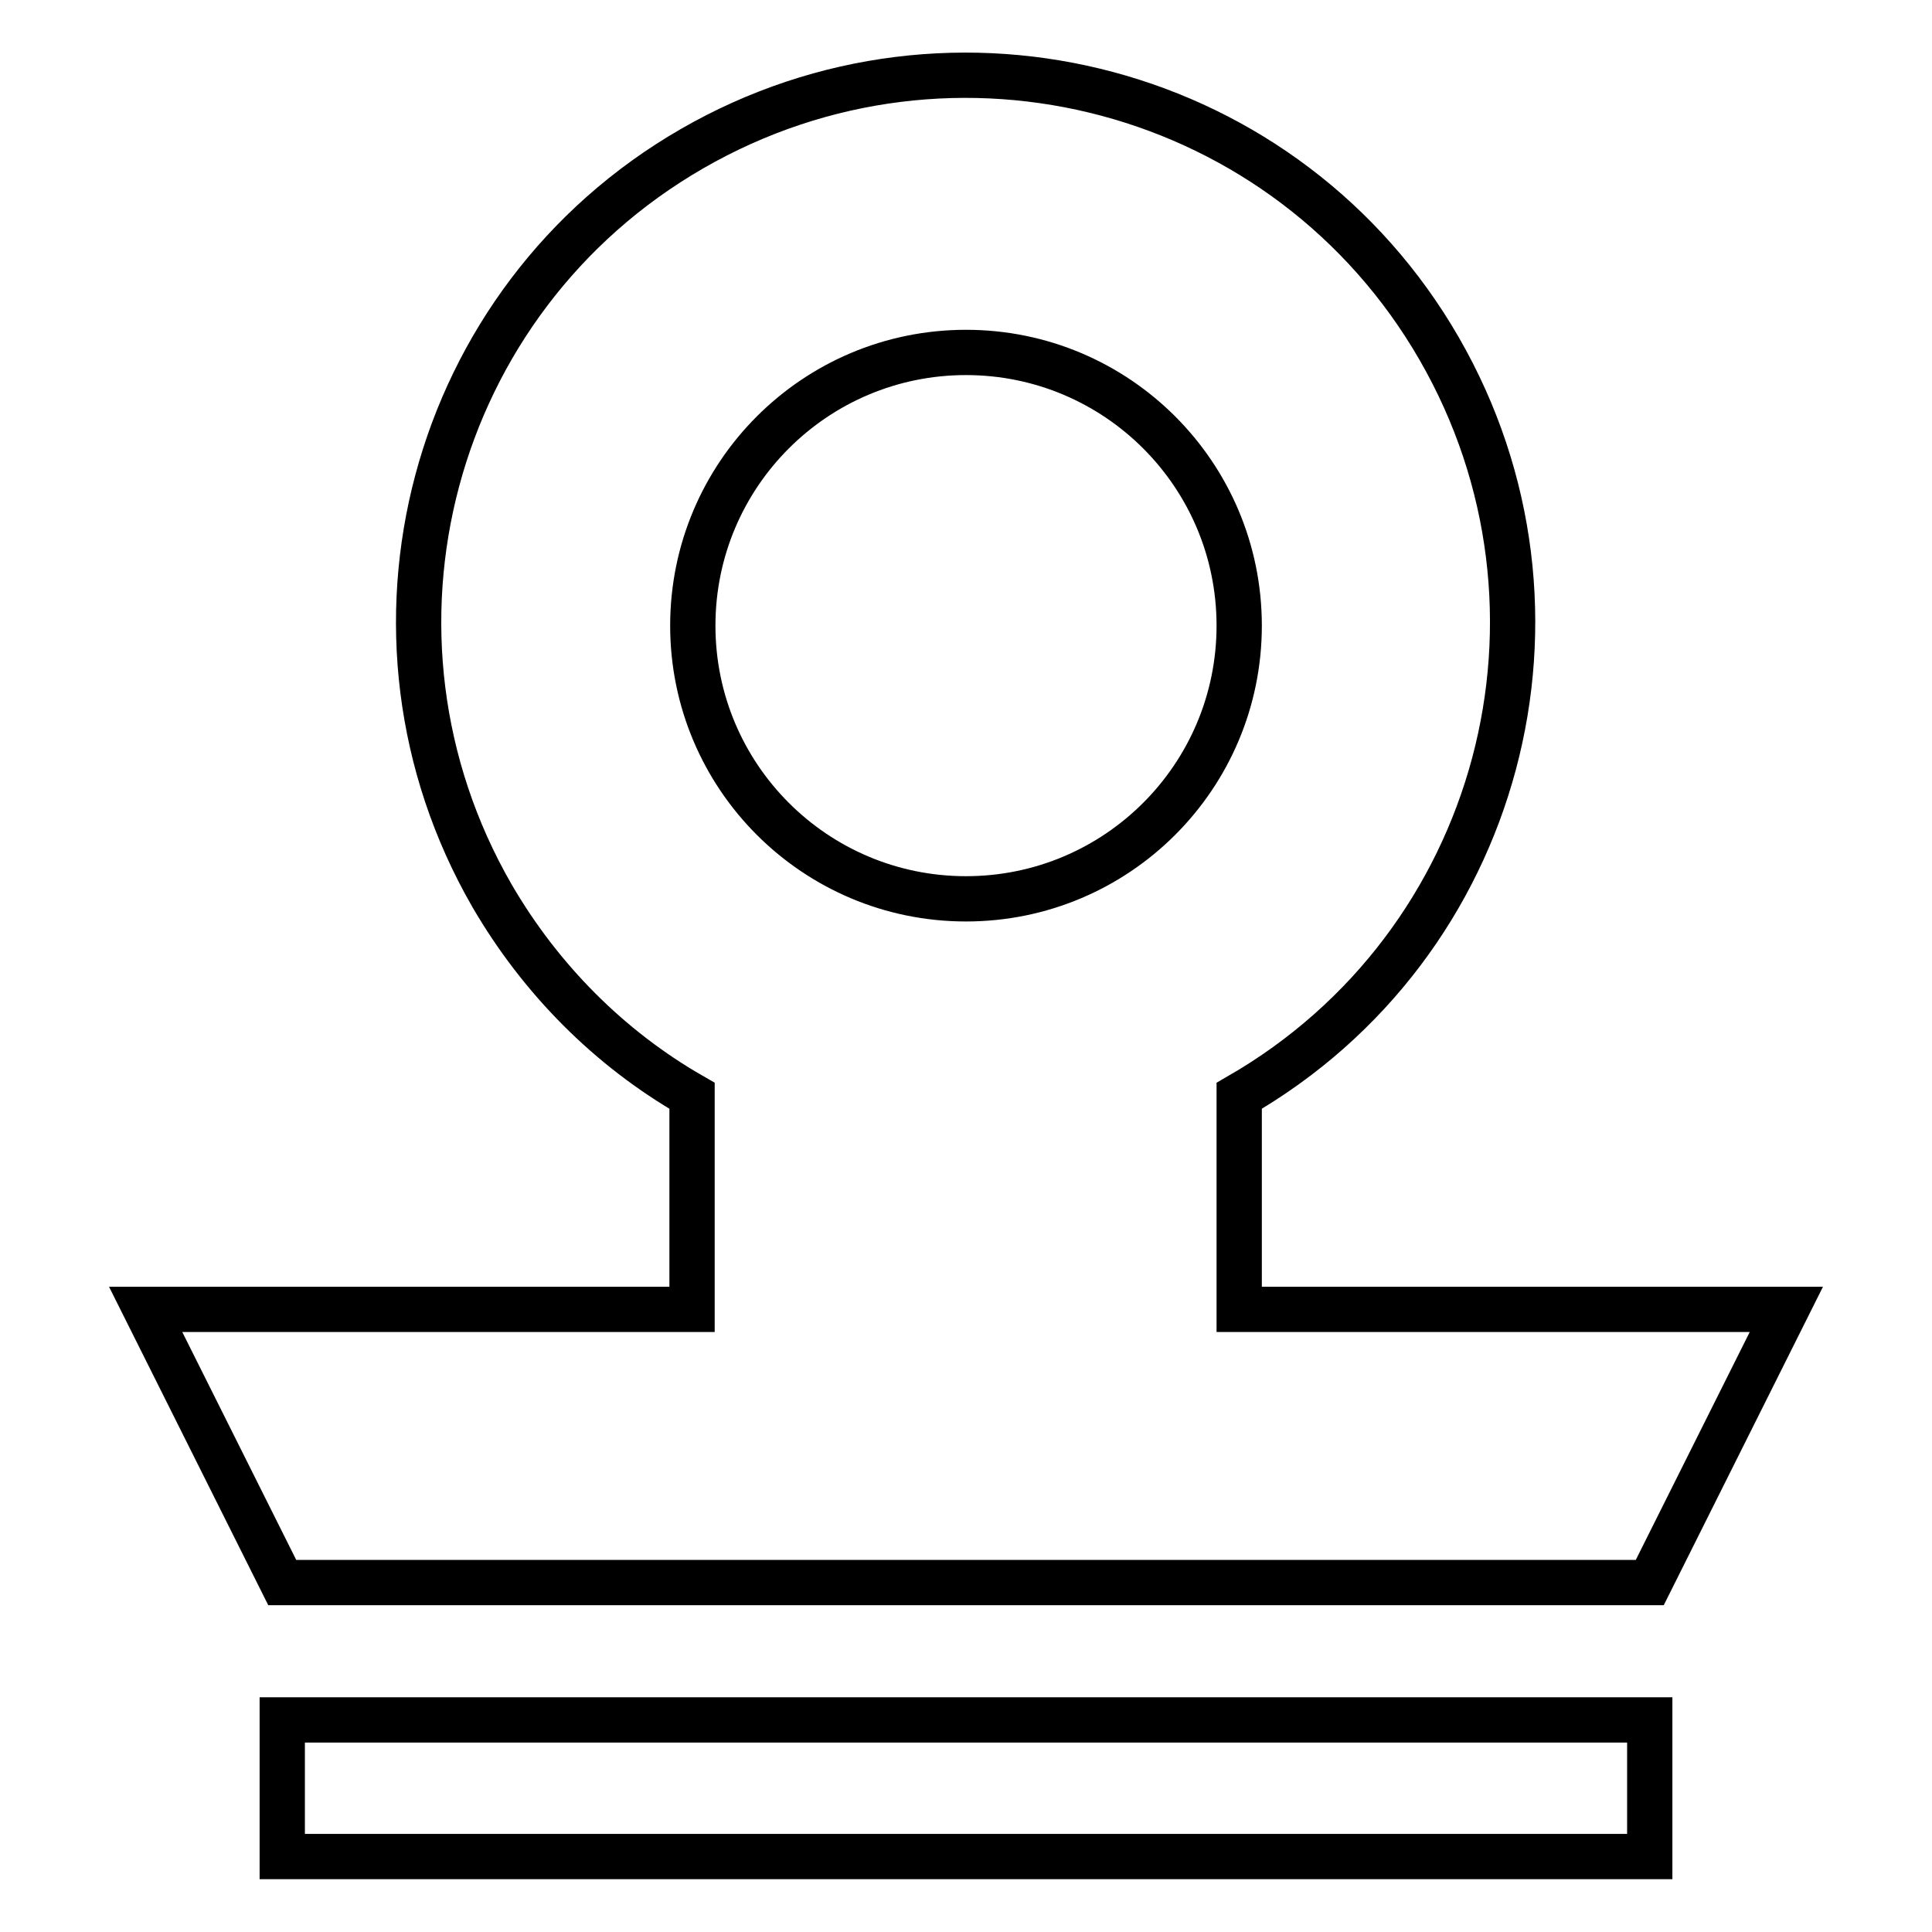
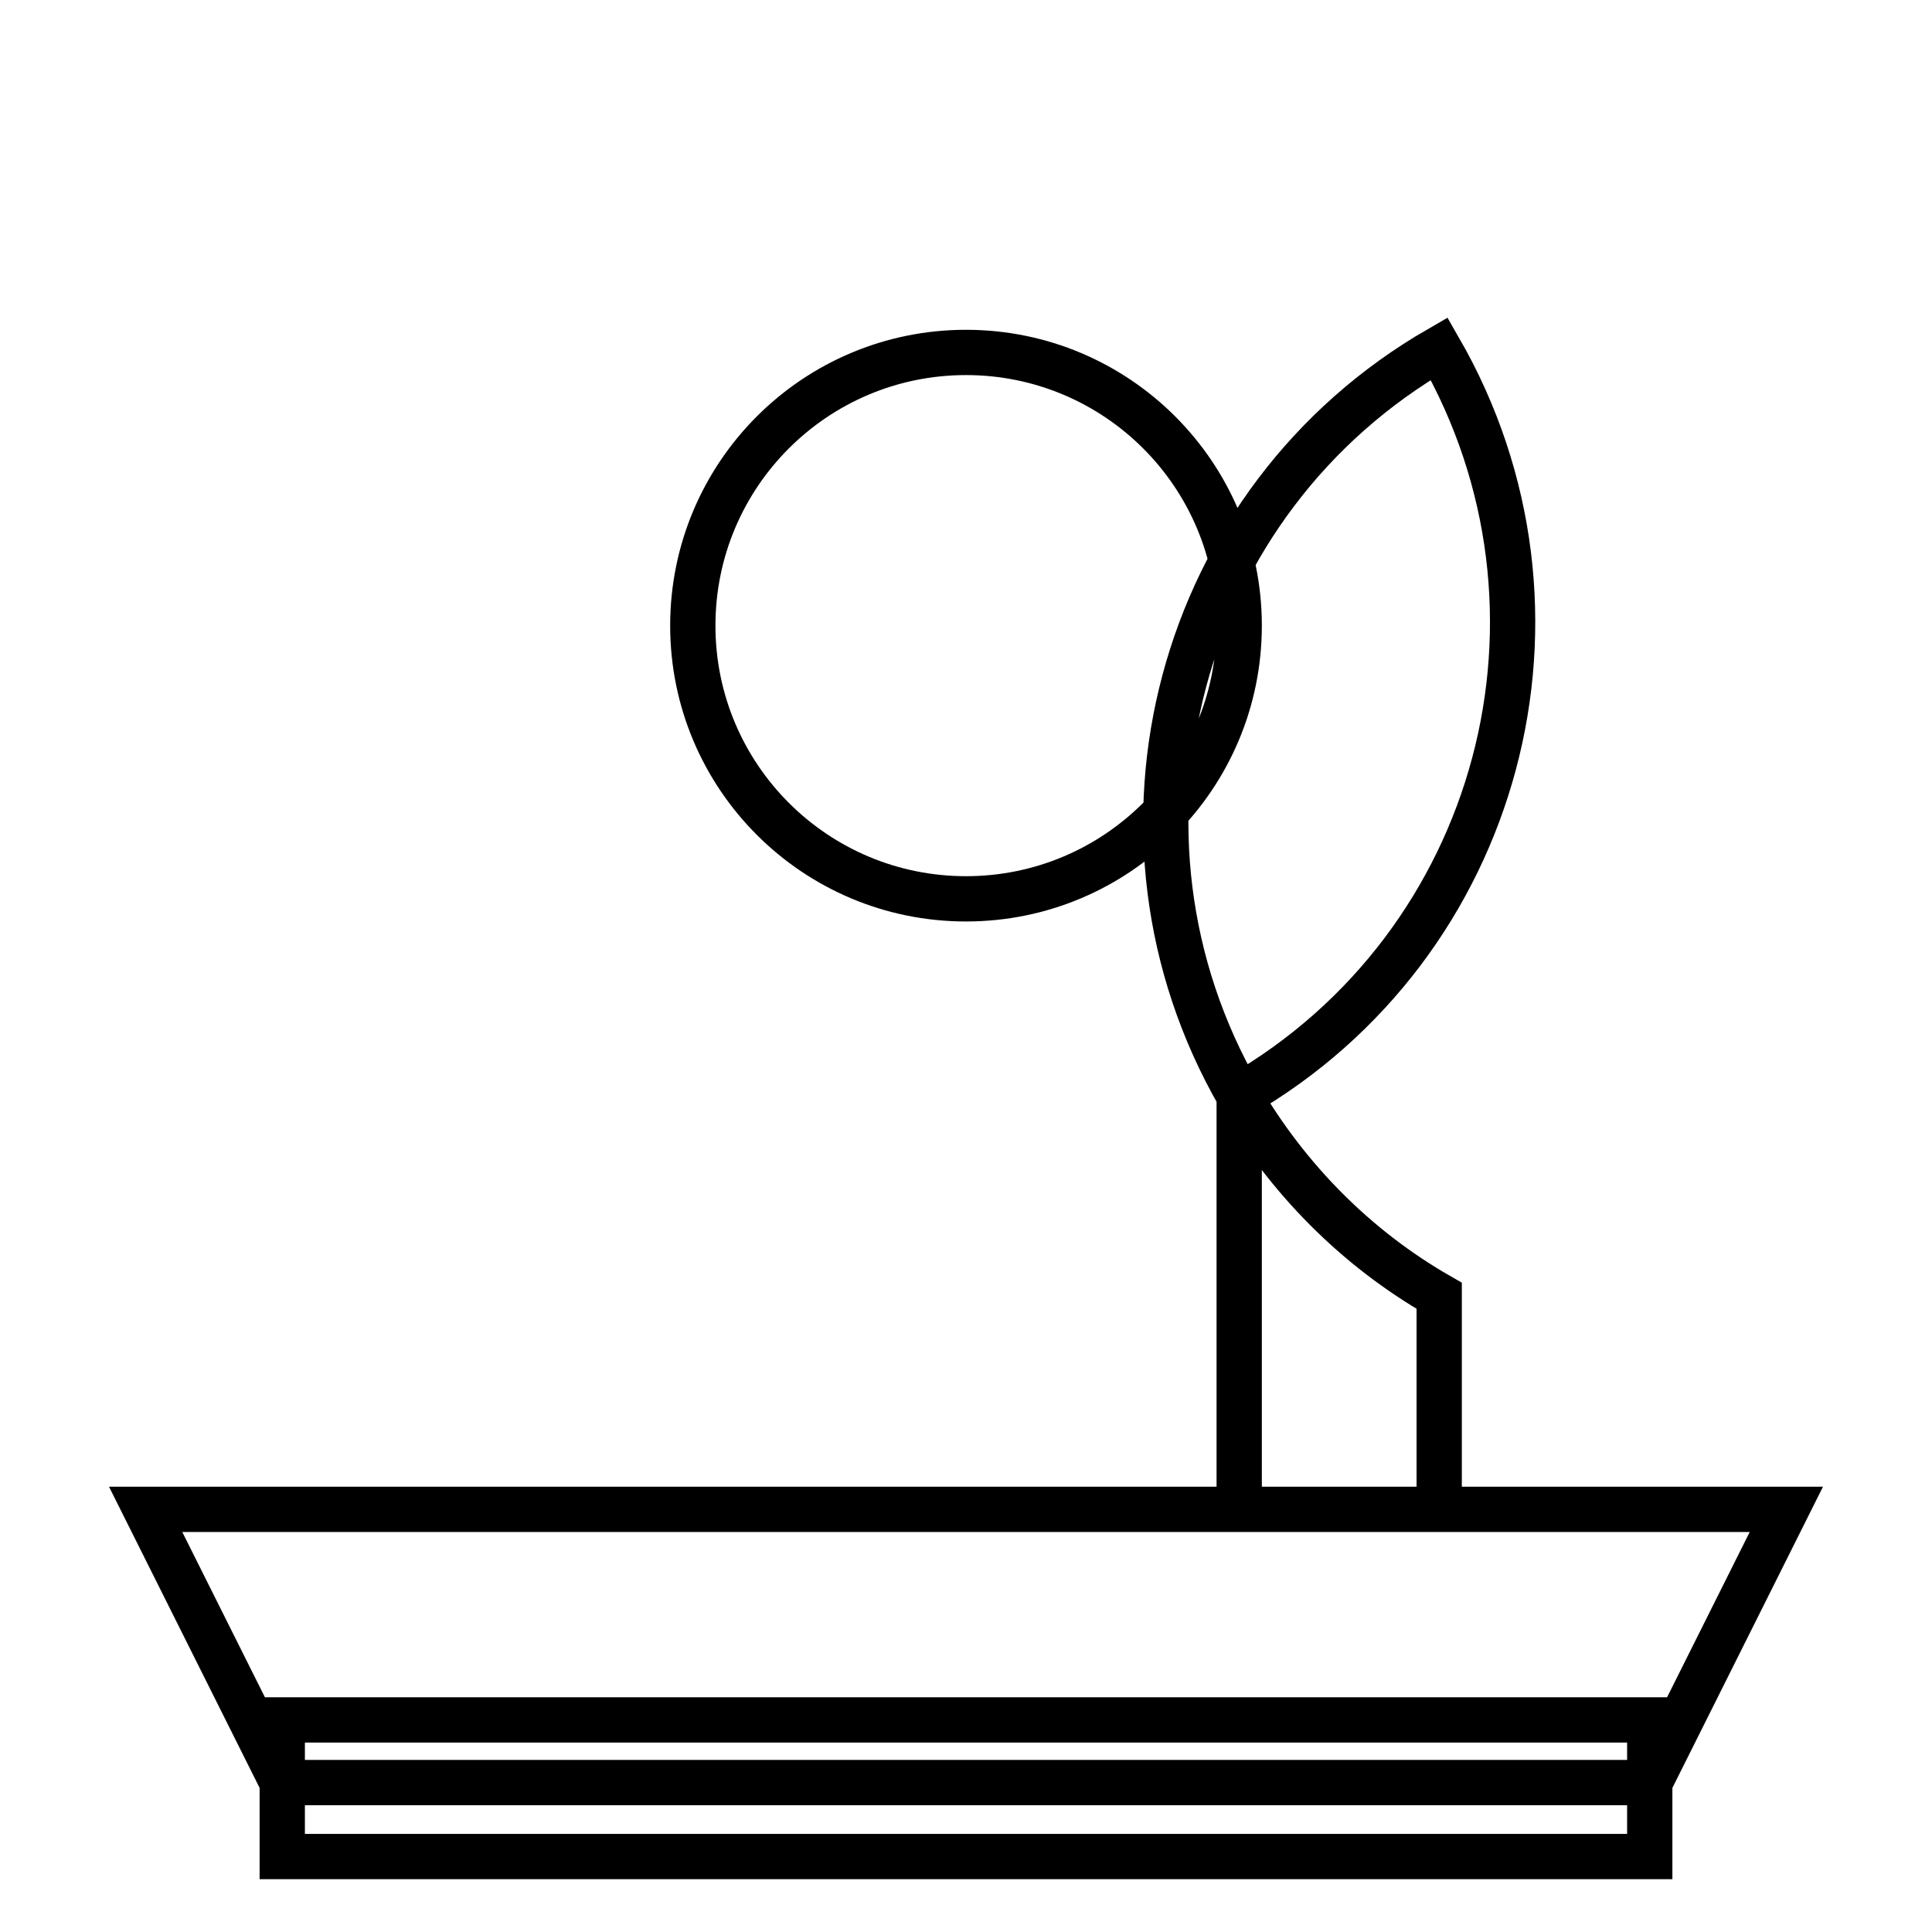
<svg xmlns="http://www.w3.org/2000/svg" version="1.1" x="0px" y="0px" viewBox="0 0 256 256" enable-background="new 0 0 256 256" xml:space="preserve">
  <g>
-     <path stroke-width="6" fill-opacity="0" stroke="#000000" d="M164.2,173.5v-28.3c34.7-20,46.5-64.3,26.5-99c-20-34.7-64.3-46.5-99-26.5c-34.7,20-46.5,64.3-26.5,99 c6.4,11,15.5,20.2,26.5,26.5v28.3H19.3l18.1,36.2h181.2l18.1-36.2H164.2z M128,46.7c20,0,36.2,16.2,36.2,36.2 c0,20-16.2,36.2-36.2,36.2s-36.2-16.2-36.2-36.2C91.8,62.9,108,46.7,128,46.7L128,46.7z M37.4,227.9h181.2V246H37.4V227.9z" />
+     <path stroke-width="6" fill-opacity="0" stroke="#000000" d="M164.2,173.5v-28.3c34.7-20,46.5-64.3,26.5-99c-34.7,20-46.5,64.3-26.5,99 c6.4,11,15.5,20.2,26.5,26.5v28.3H19.3l18.1,36.2h181.2l18.1-36.2H164.2z M128,46.7c20,0,36.2,16.2,36.2,36.2 c0,20-16.2,36.2-36.2,36.2s-36.2-16.2-36.2-36.2C91.8,62.9,108,46.7,128,46.7L128,46.7z M37.4,227.9h181.2V246H37.4V227.9z" />
  </g>
</svg>